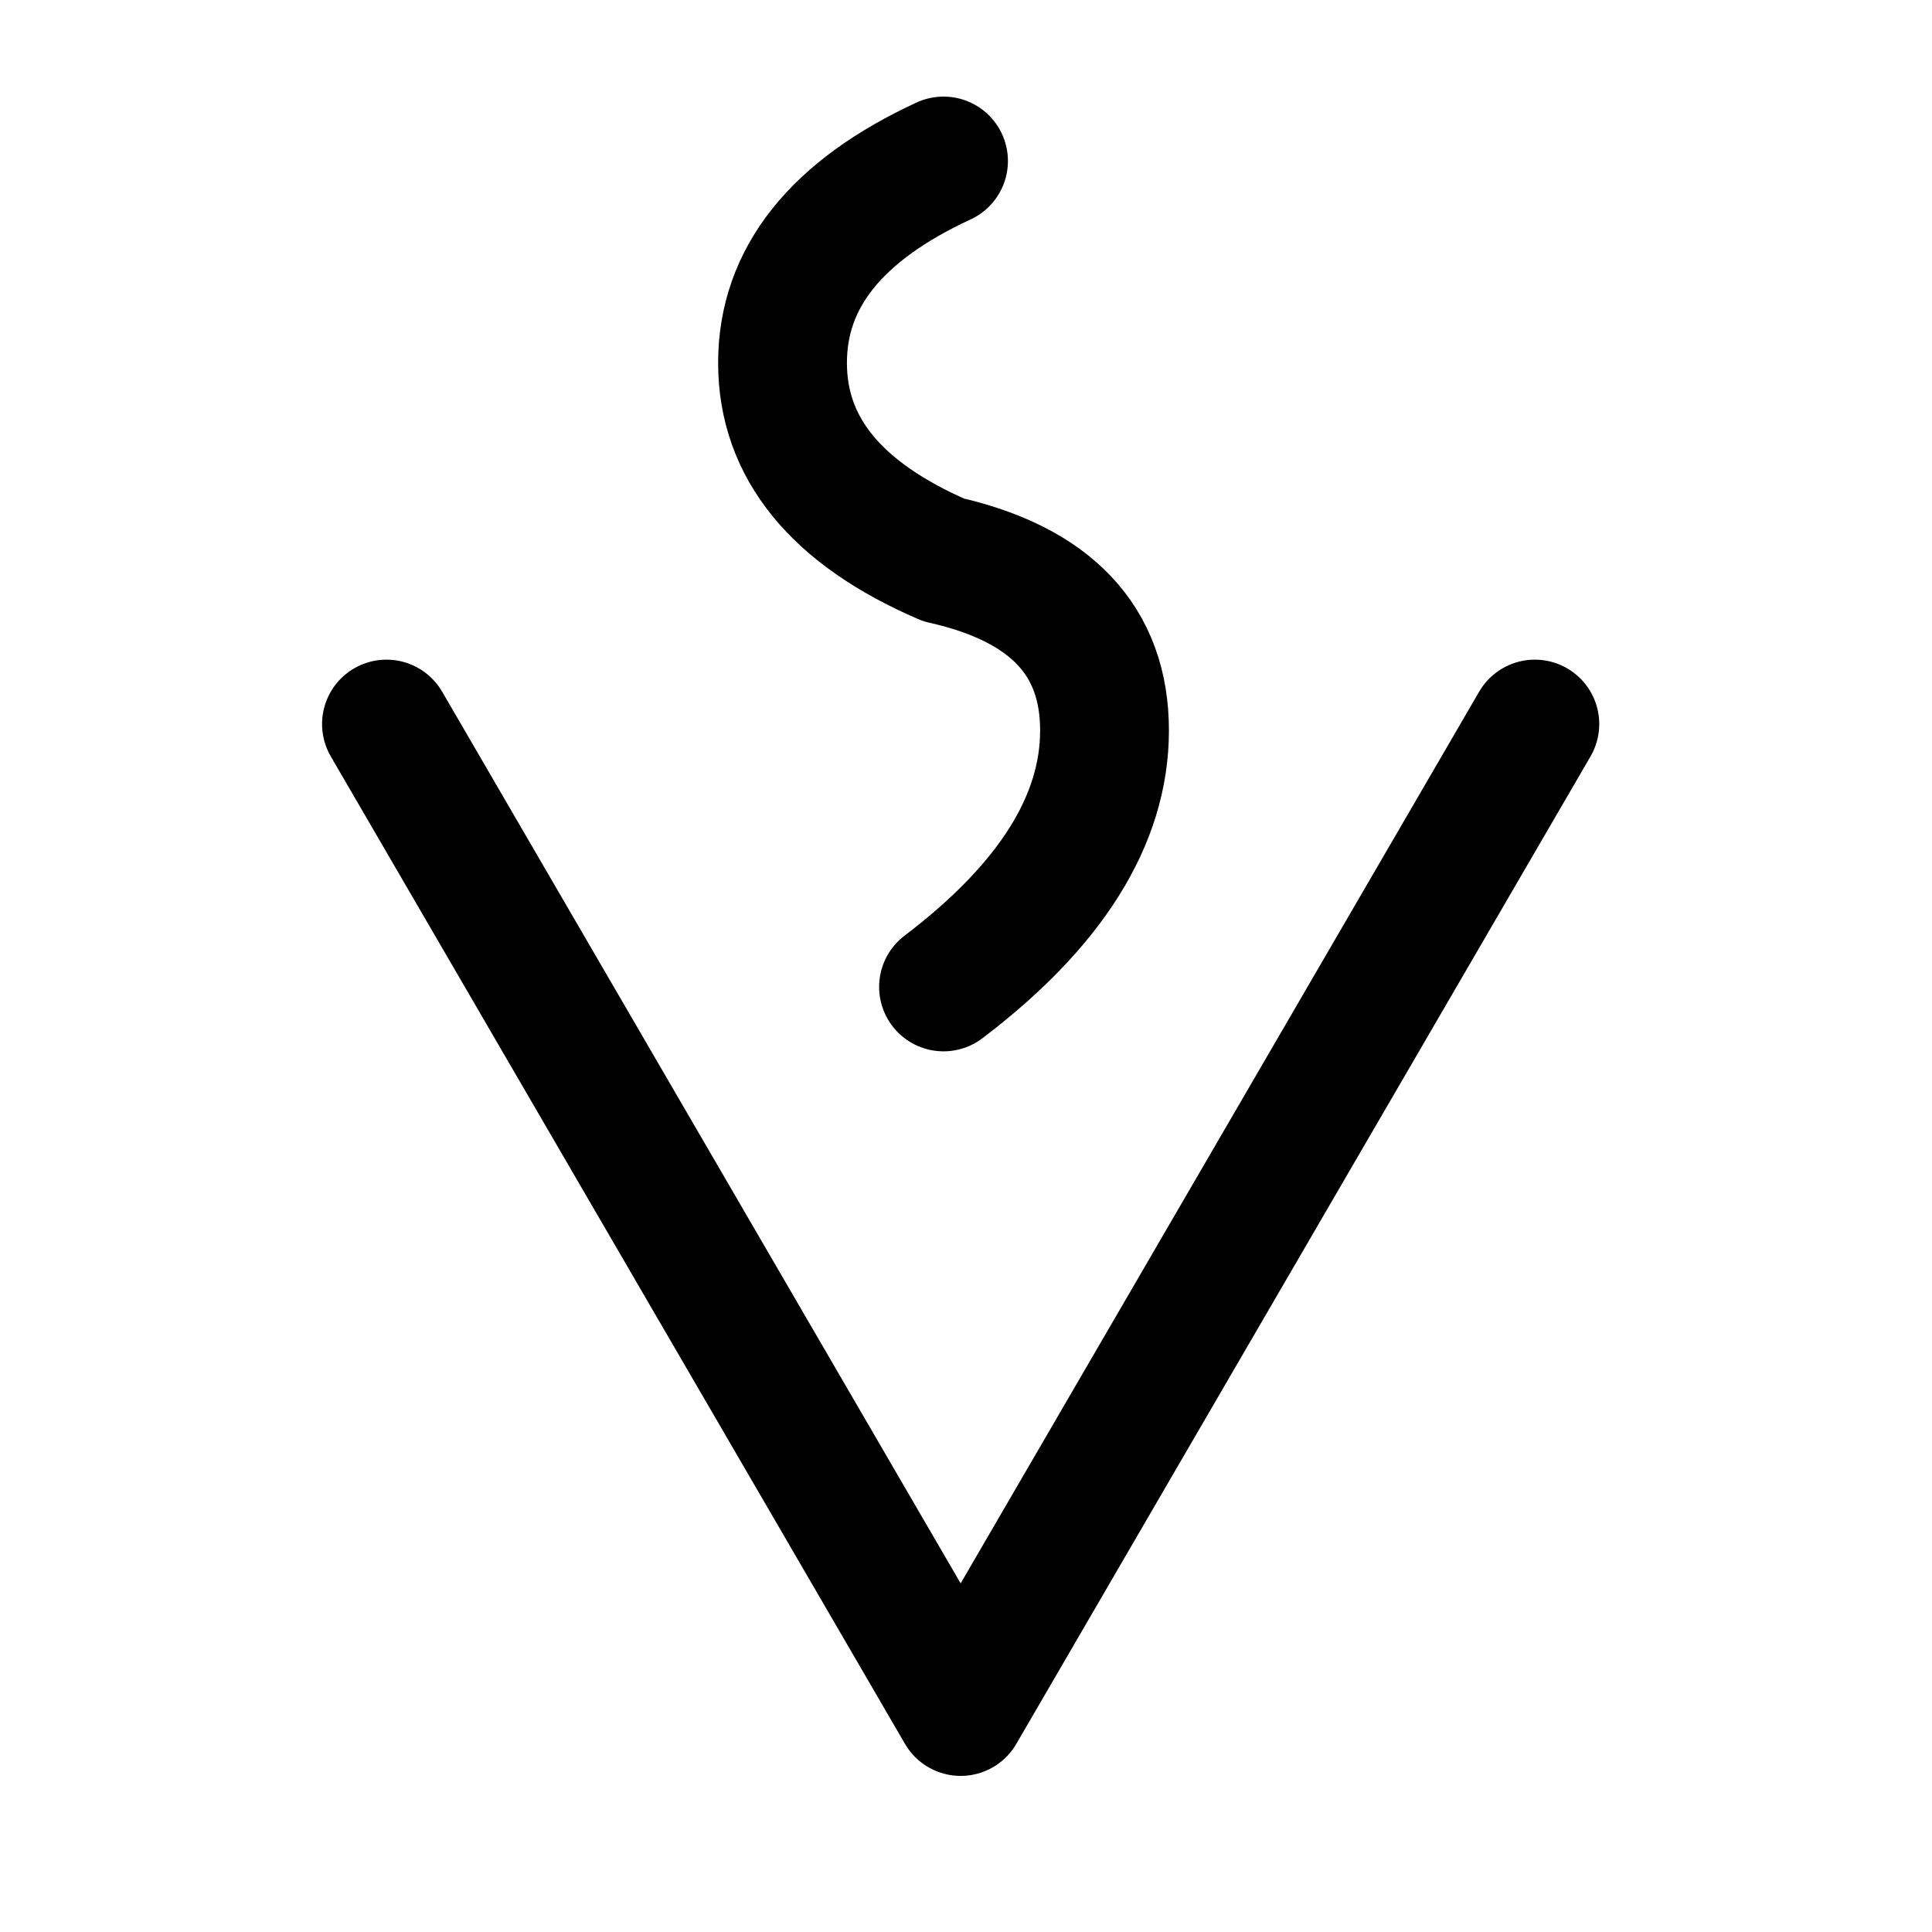
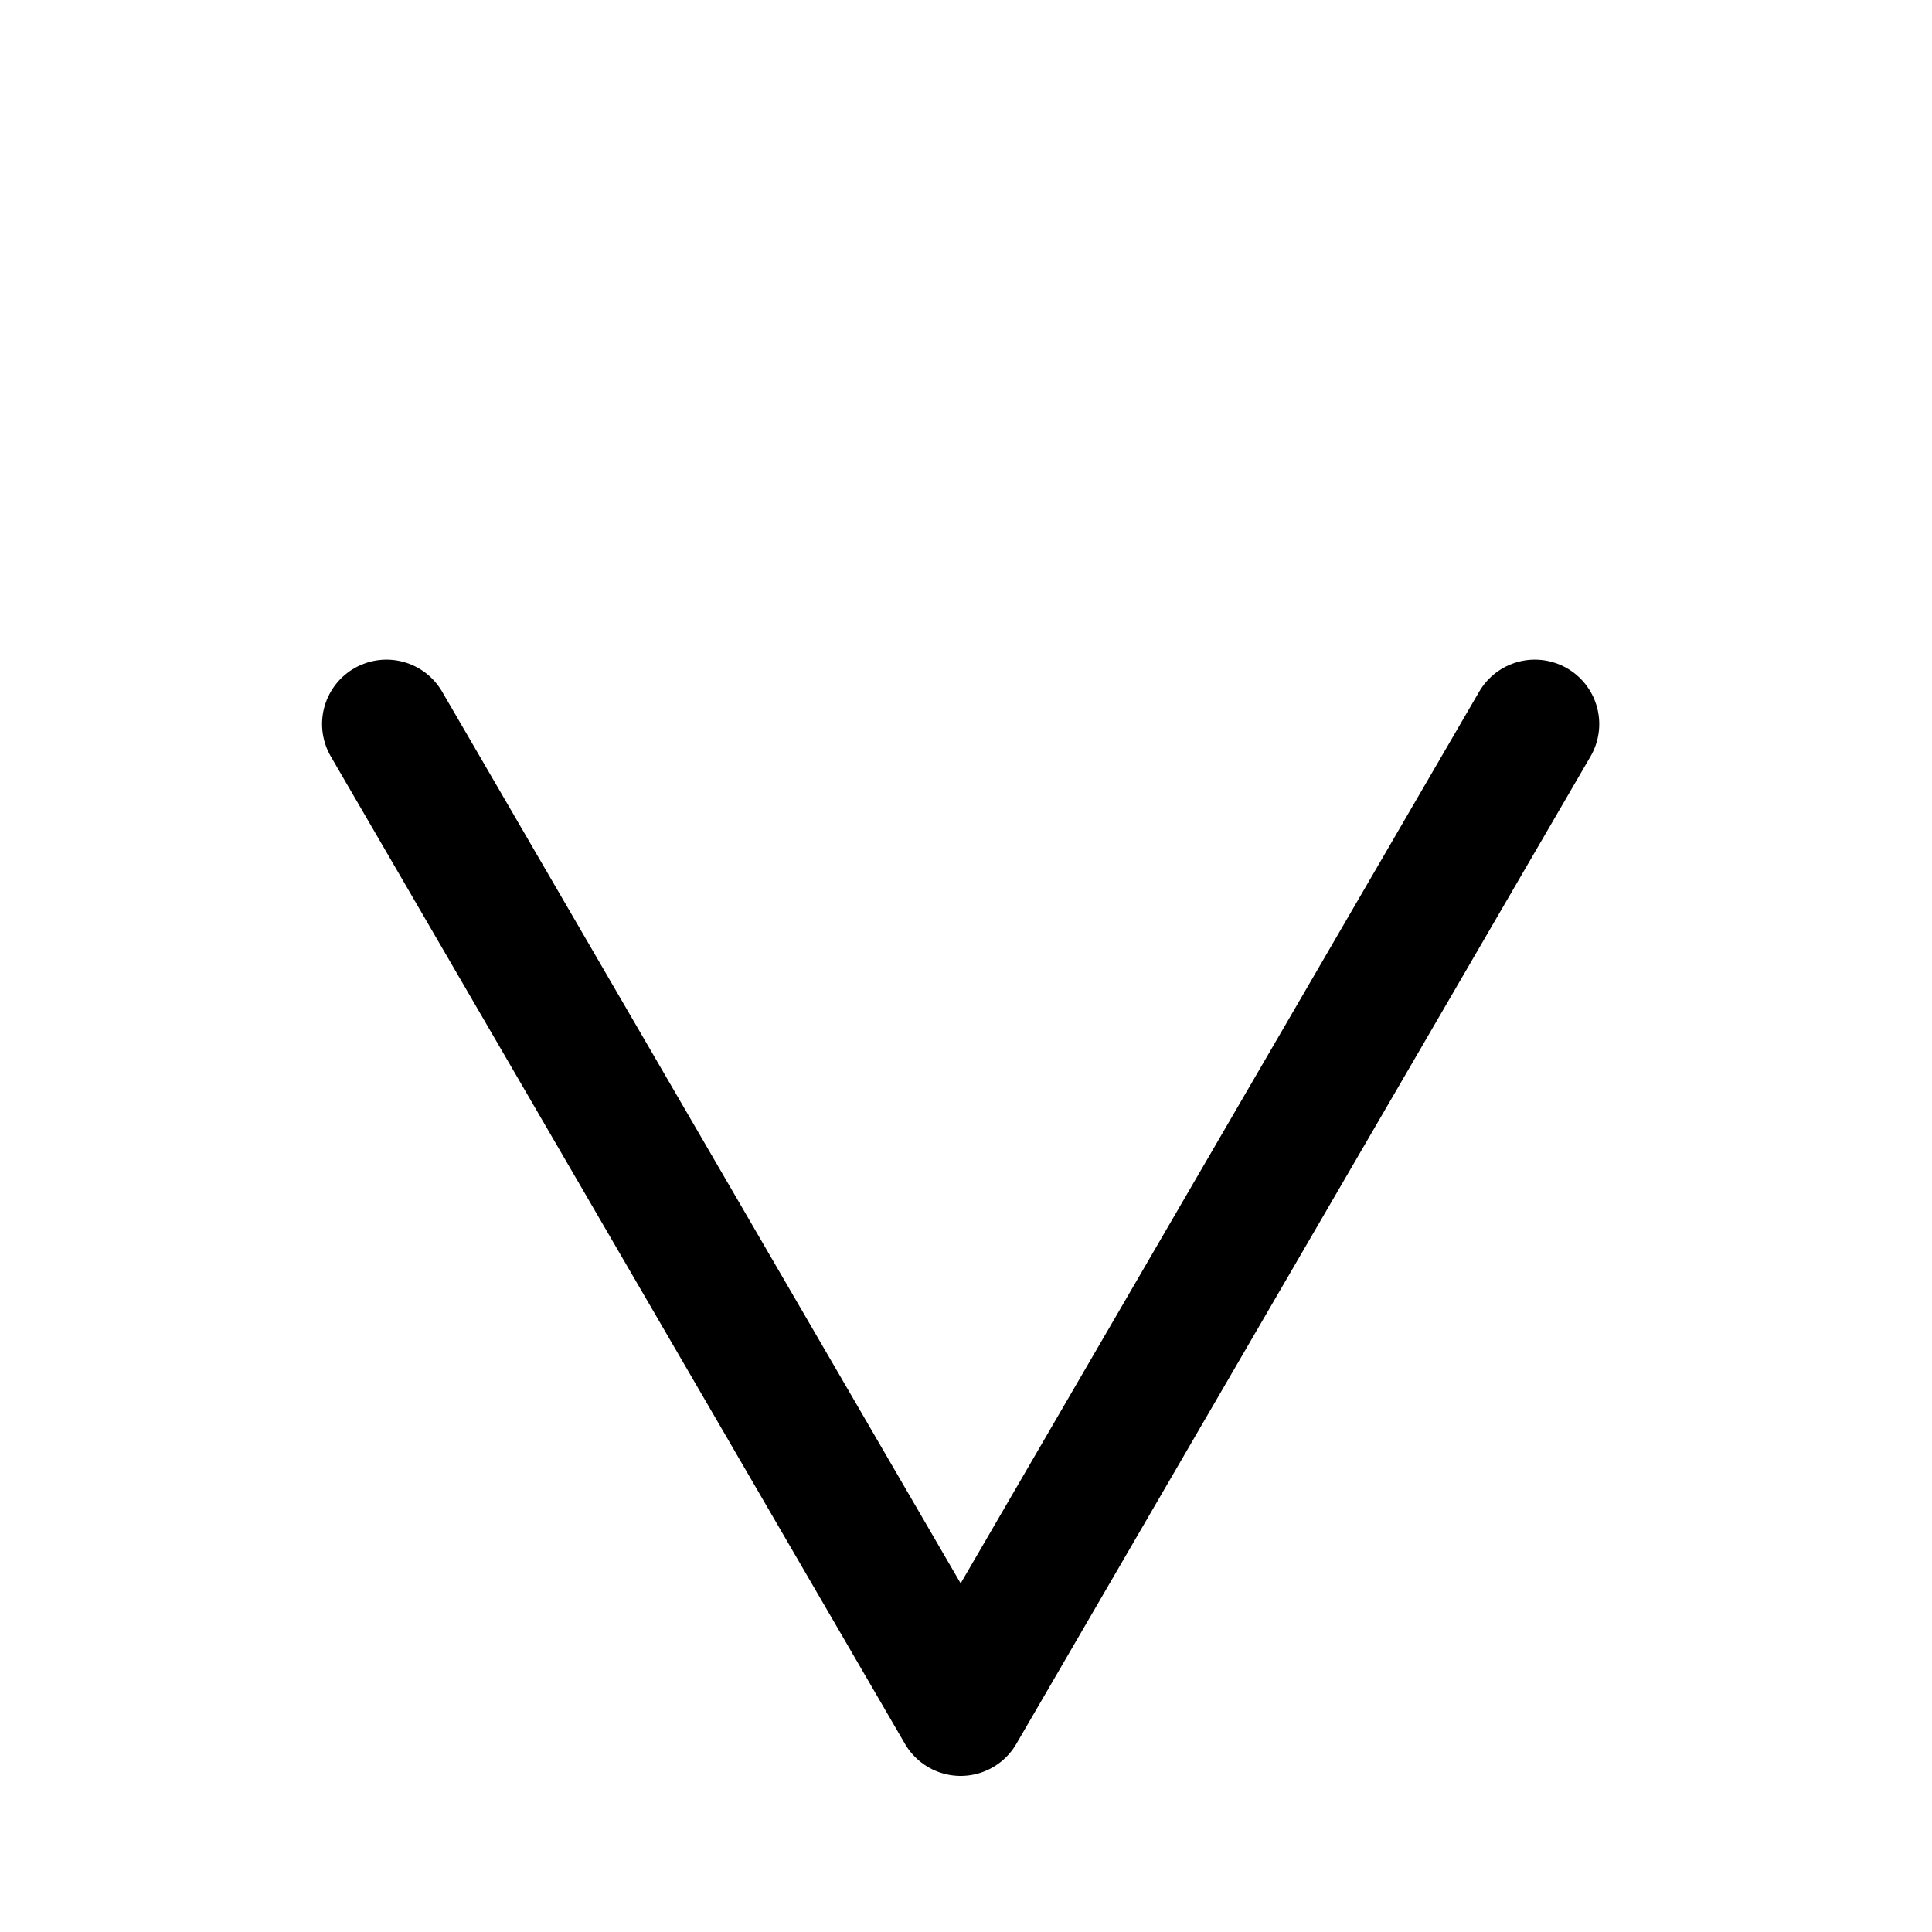
<svg xmlns="http://www.w3.org/2000/svg" height="30" viewBox="0 0 30 30" width="30">
  <g style="stroke:#000;stroke-width:2;fill:none;fill-rule:evenodd;stroke-linecap:round;stroke-linejoin:round" transform="translate(6 2.5)">
    <path d="m0 24.077 8.916-15.333 8.916 15.333" transform="matrix(-1 0 0 -1 17.833 32.82)" />
-     <path d="m8.651 0c-1.667.771-2.5 1.816-2.5 3.135s.833 2.339 2.5 3.059c1.667.375 2.5 1.257 2.5 2.647 0 1.39-.833 2.718-2.5 3.984" />
  </g>
</svg>